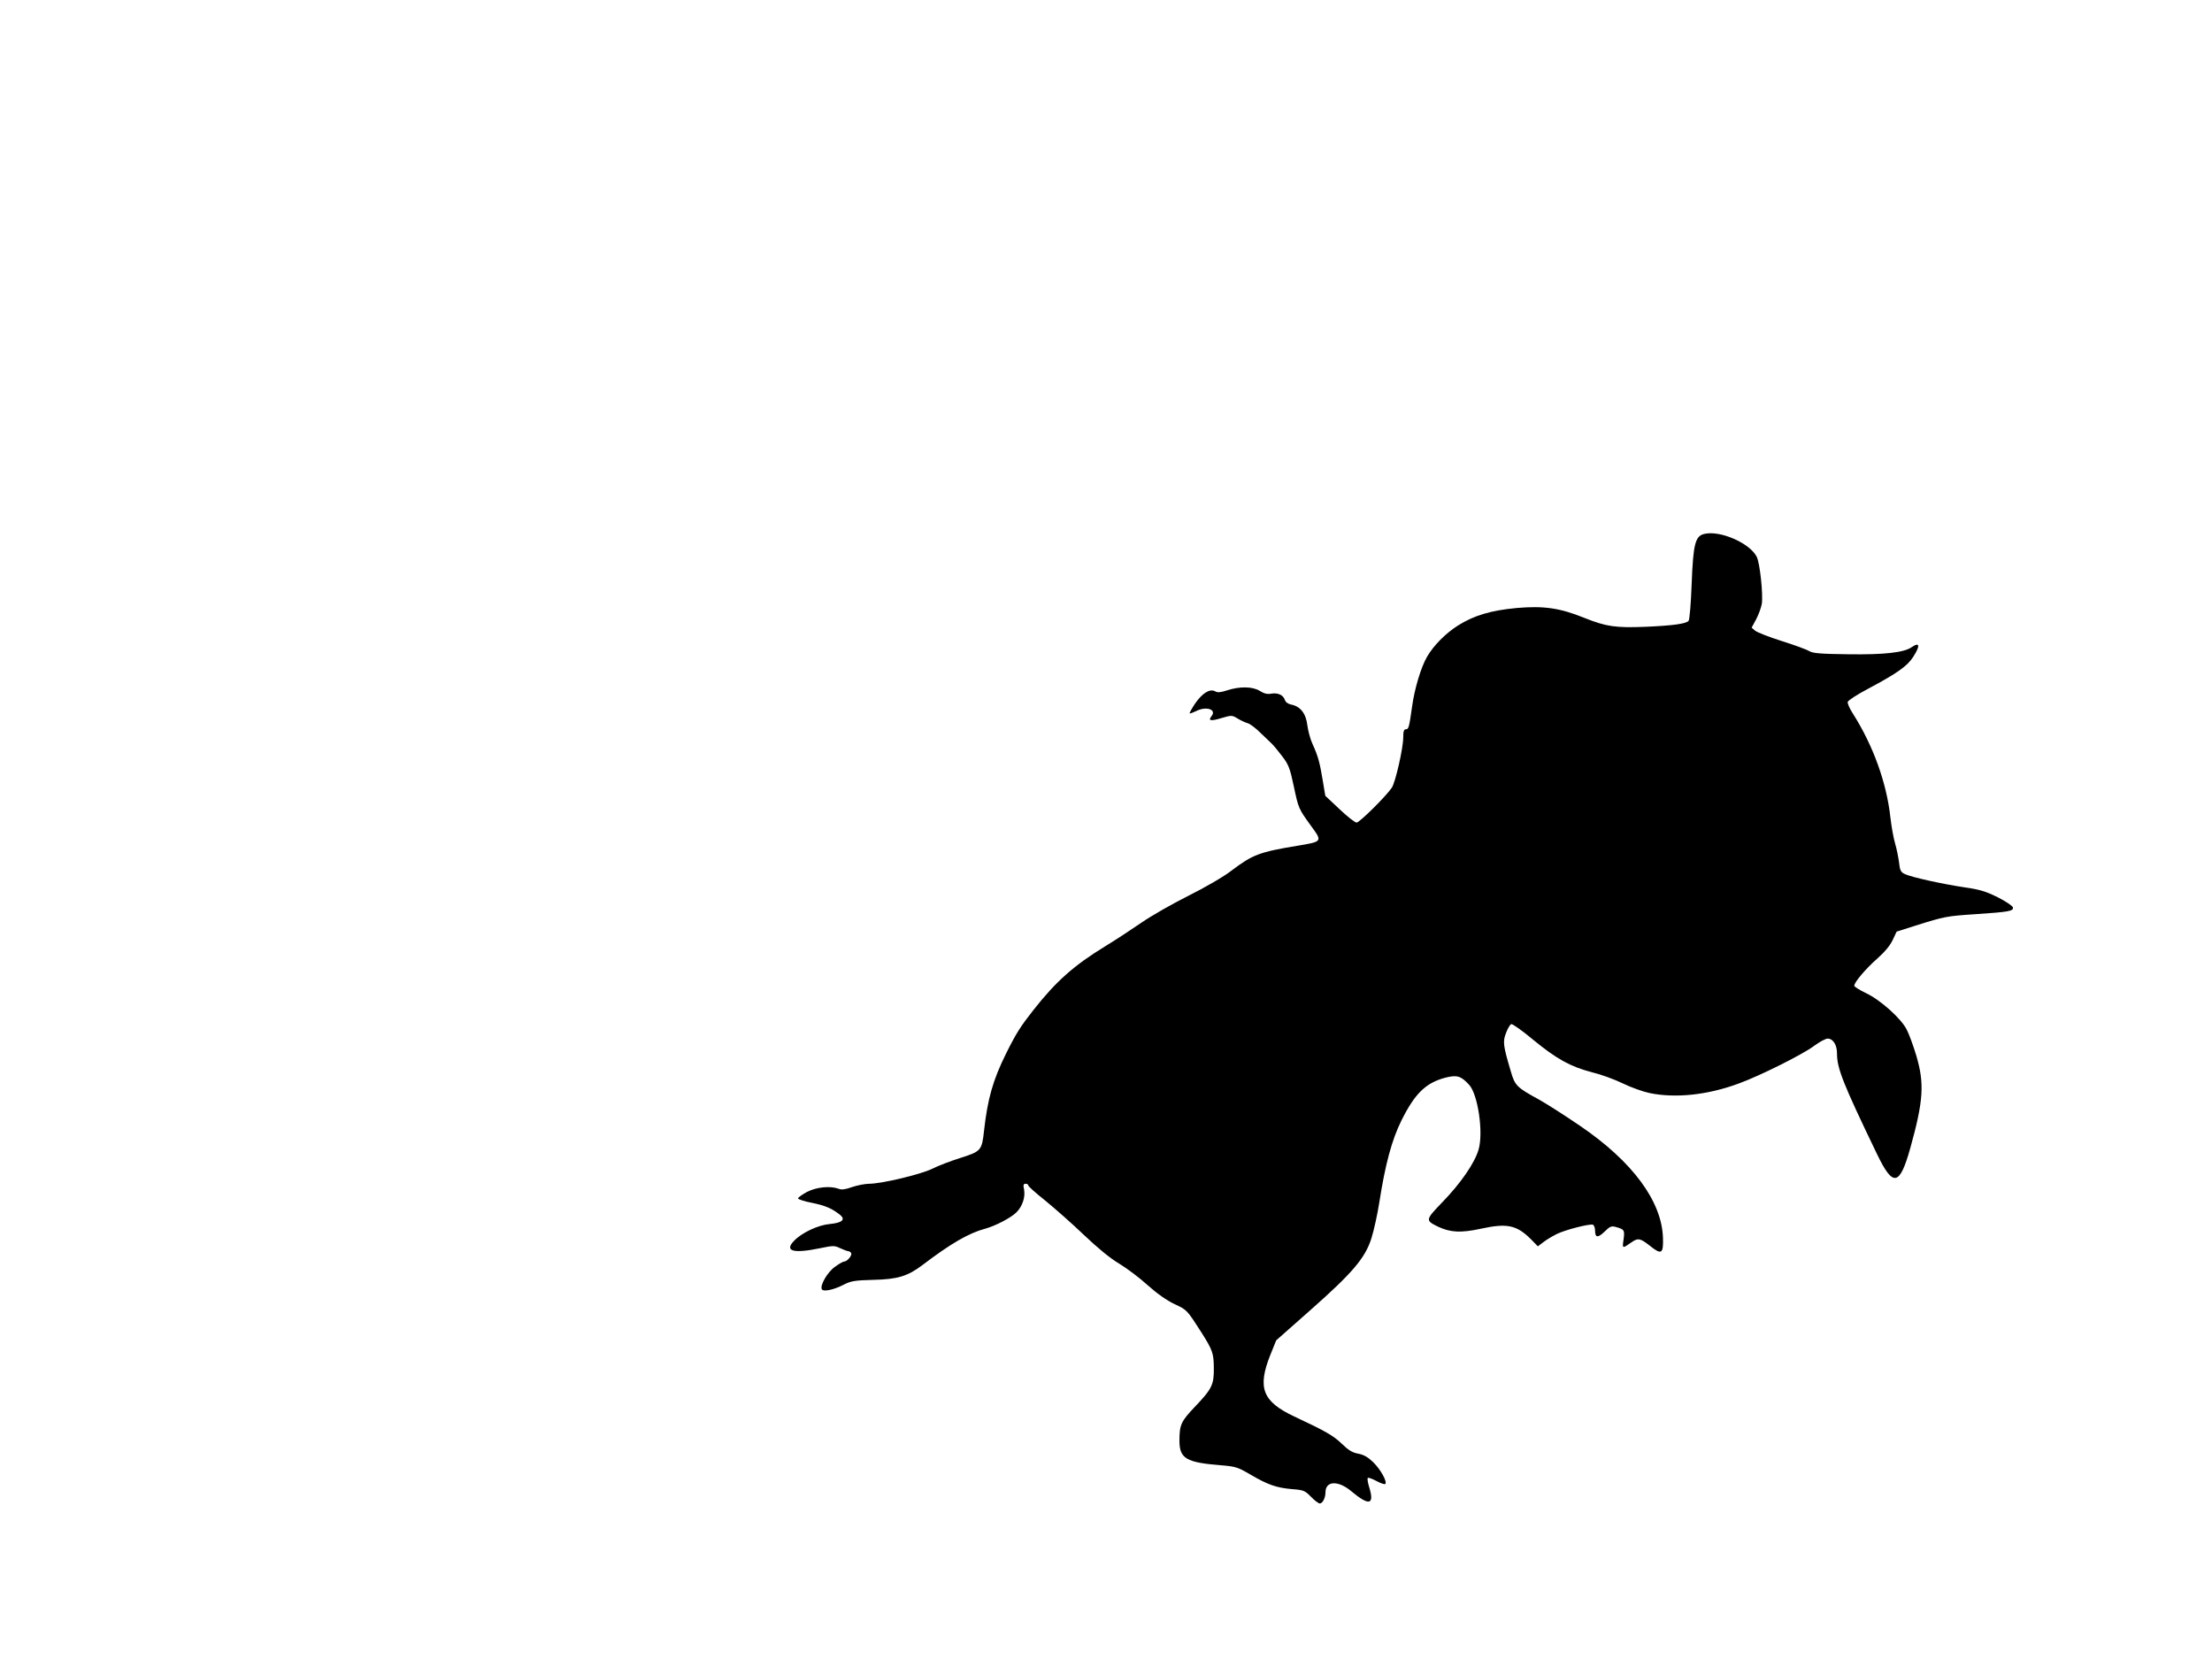
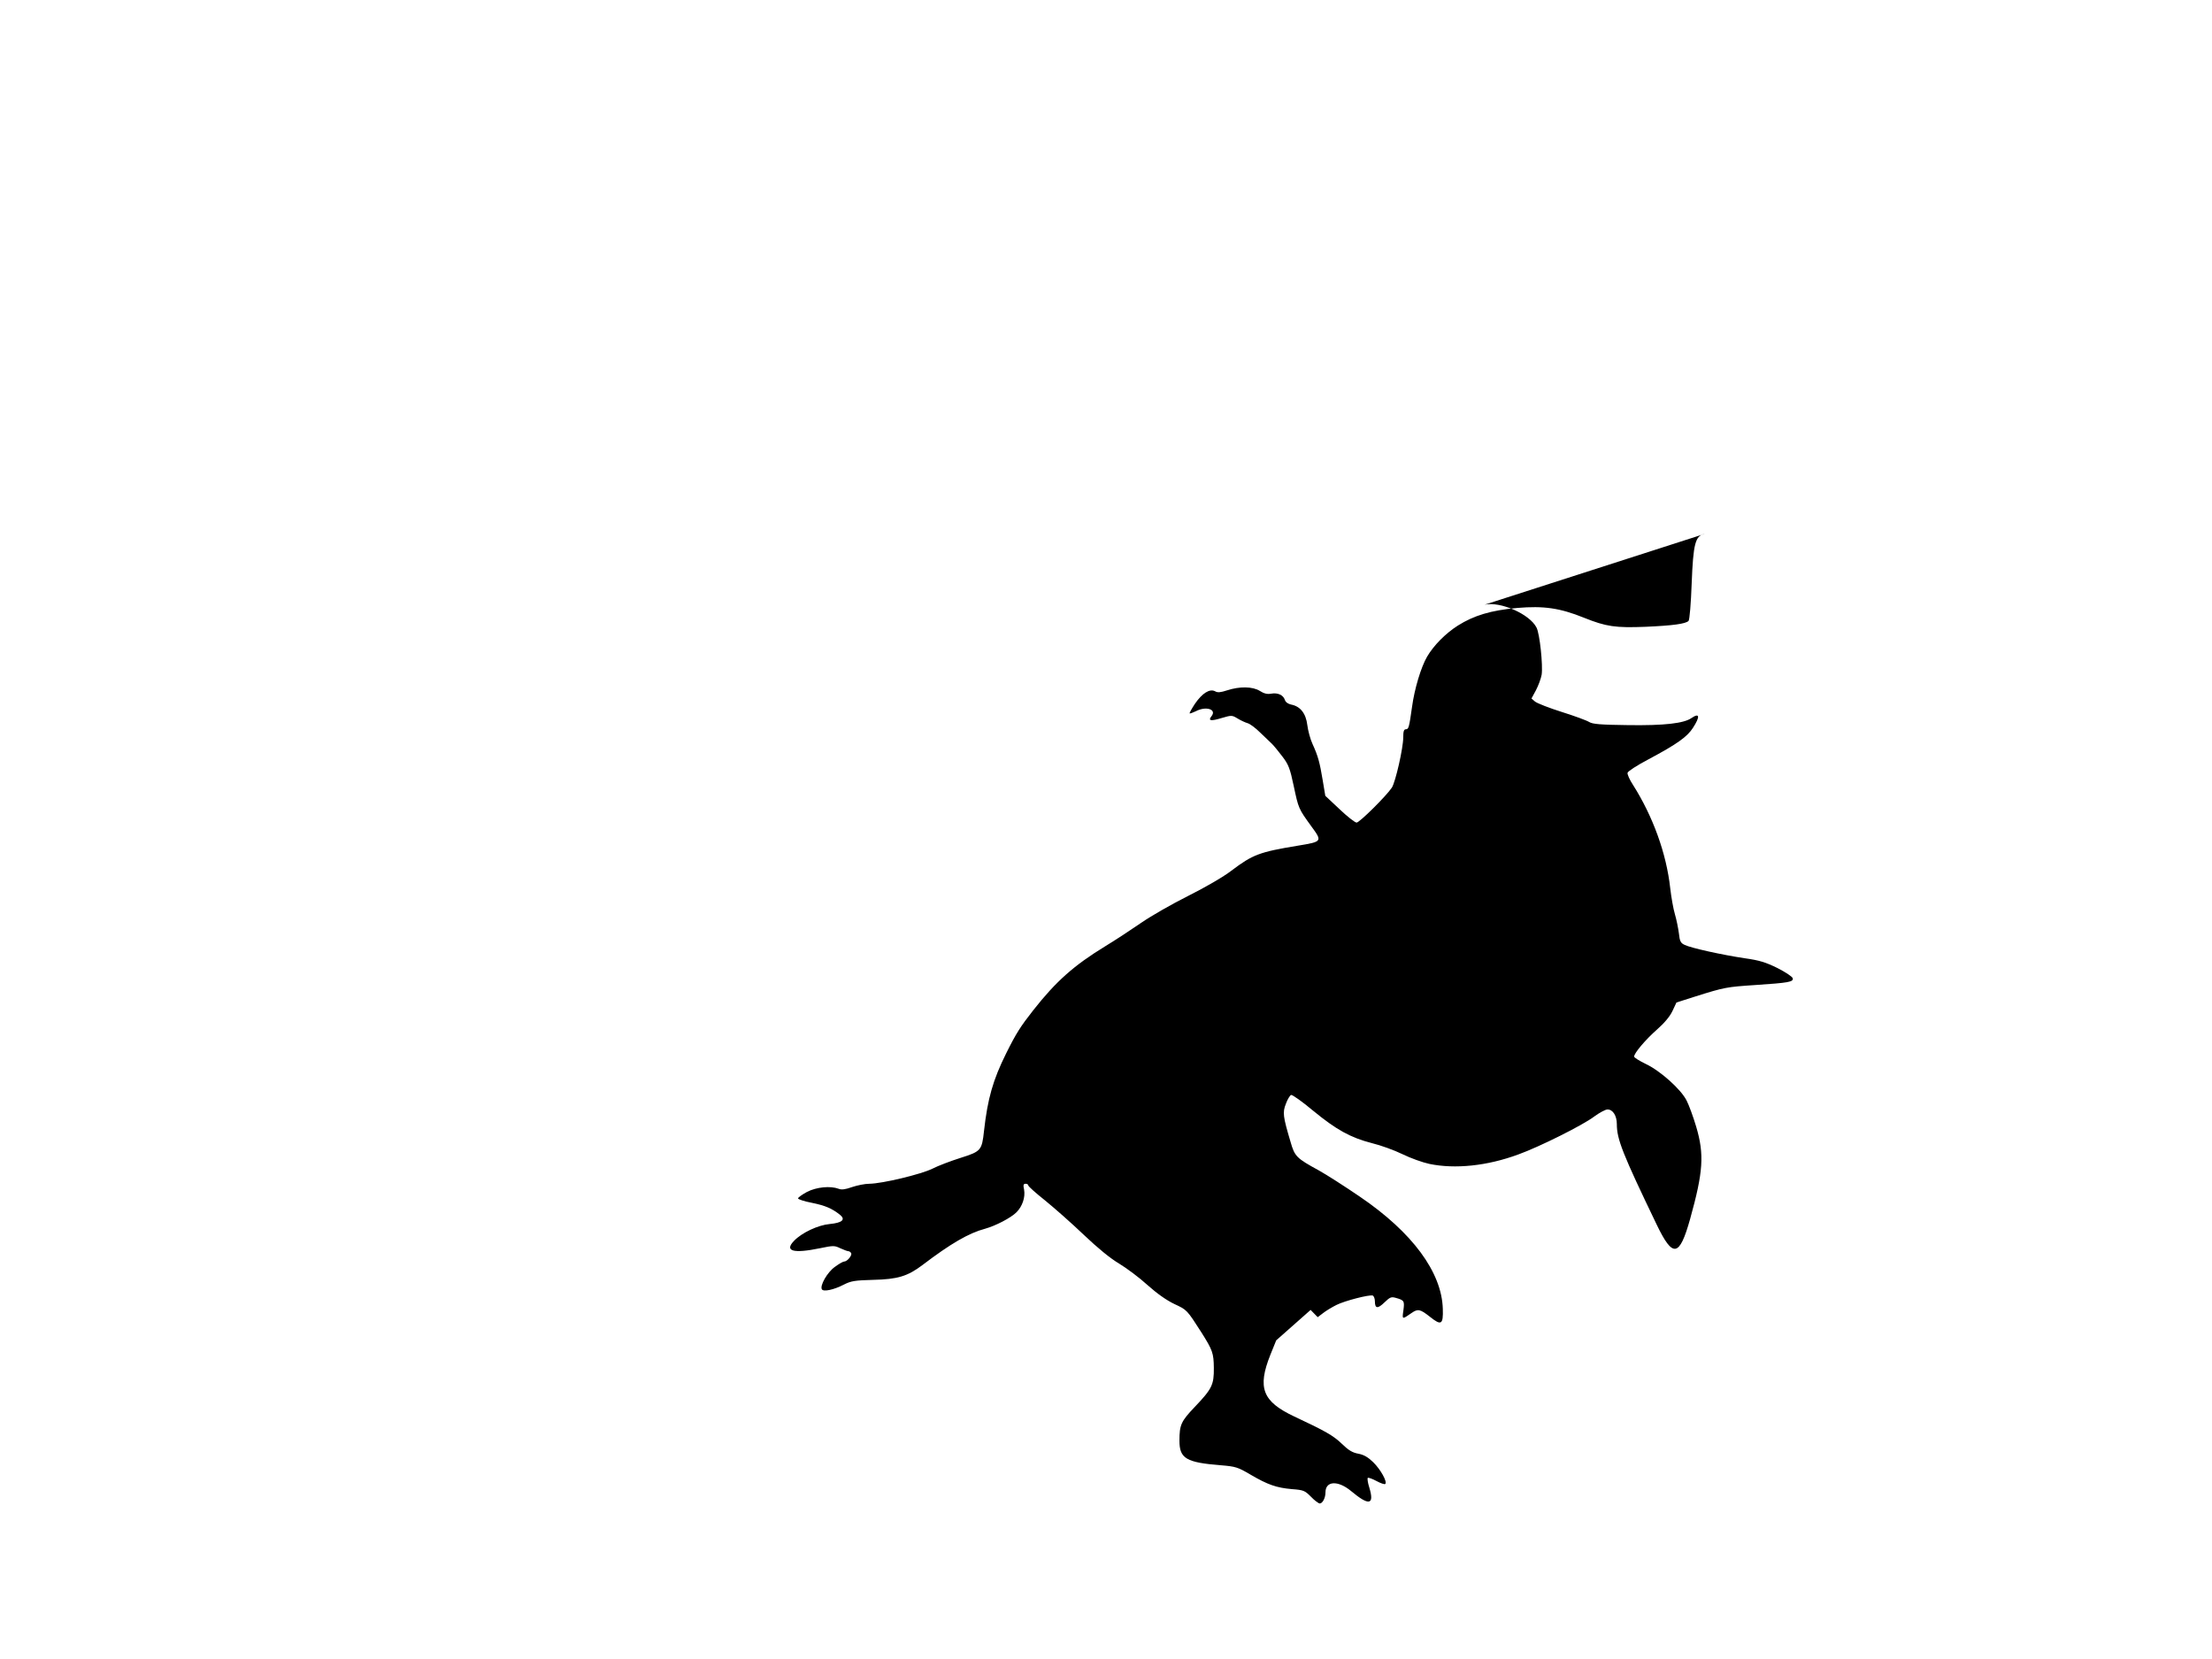
<svg xmlns="http://www.w3.org/2000/svg" version="1.0" width="1280pt" height="960pt" viewBox="0 0 1280 960" preserveAspectRatio="xMidYMid meet">
  <g transform="translate(0,960) scale(0.1,-0.1)" fill="#000000" stroke="none">
-     <path d="M9865 6511 c-55 -11 -67 -55 -76 -289 -4 -112 -12 -209 -18 -215 -17 -17 -91 -27 -248 -34 -175 -7 -229 1 -356 52 -141 57 -234 70 -388 57 -152 -14 -249 -43 -343 -102 -72 -46 -140 -115 -178 -180 -35 -60 -73 -186 -87 -290 -17 -121 -20 -130 -36 -130 -11 0 -15 -12 -15 -47 0 -62 -45 -259 -66 -291 -32 -48 -187 -202 -204 -202 -9 0 -54 35 -99 78 l-82 77 -15 90 c-17 103 -27 140 -59 210 -13 28 -26 77 -30 109 -8 67 -40 109 -94 119 -18 4 -32 14 -36 27 -9 28 -41 43 -79 36 -22 -4 -41 0 -66 16 -42 26 -117 27 -190 3 -37 -12 -54 -14 -69 -5 -31 16 -74 -11 -116 -72 -19 -29 -33 -54 -31 -56 2 -2 18 4 35 12 60 32 124 11 91 -29 -21 -26 -3 -29 59 -10 58 17 60 17 93 -3 18 -11 44 -23 58 -27 14 -4 46 -28 72 -54 27 -25 57 -55 69 -66 11 -11 38 -44 60 -73 35 -46 44 -69 65 -169 28 -132 28 -132 101 -233 66 -90 66 -90 -79 -114 -219 -36 -259 -51 -382 -144 -45 -35 -152 -97 -250 -146 -94 -47 -216 -117 -271 -155 -55 -38 -149 -100 -210 -137 -180 -110 -284 -202 -416 -370 -73 -93 -99 -133 -157 -250 -76 -153 -107 -261 -128 -449 -12 -112 -18 -118 -135 -155 -57 -18 -131 -46 -164 -63 -65 -32 -288 -86 -365 -87 -25 0 -69 -9 -99 -19 -39 -14 -62 -17 -78 -10 -49 18 -128 10 -183 -18 -29 -16 -52 -32 -52 -38 1 -5 36 -17 79 -25 78 -16 116 -32 163 -69 35 -28 14 -47 -59 -54 -67 -6 -161 -50 -206 -97 -58 -60 -5 -75 150 -43 77 16 84 16 117 0 20 -9 41 -17 46 -17 6 0 14 -5 17 -11 8 -12 -22 -49 -40 -49 -7 0 -31 -14 -54 -31 -44 -31 -88 -109 -75 -130 9 -15 68 -3 126 27 43 22 65 25 171 28 141 3 199 21 284 85 163 124 269 186 364 211 61 17 149 63 181 95 34 34 52 87 44 131 -6 27 -4 34 9 34 8 0 15 -4 15 -9 0 -6 44 -45 98 -88 53 -43 154 -132 223 -198 81 -77 154 -137 205 -167 43 -26 117 -81 164 -124 56 -50 110 -88 156 -110 73 -34 72 -33 156 -164 65 -103 71 -120 72 -205 1 -98 -10 -121 -110 -226 -80 -84 -89 -104 -89 -196 0 -103 39 -126 241 -142 84 -7 97 -11 170 -54 101 -59 150 -76 240 -84 68 -5 75 -9 110 -44 21 -22 44 -39 51 -39 16 0 33 32 33 64 0 67 72 71 148 8 104 -87 136 -81 106 19 -9 28 -13 54 -9 57 3 3 26 -5 50 -18 24 -13 47 -21 51 -17 13 12 -27 84 -70 126 -30 29 -54 43 -86 49 -34 6 -57 20 -96 58 -48 46 -94 73 -274 157 -185 87 -215 166 -139 357 l34 84 199 176 c242 214 316 300 352 415 14 44 35 139 46 210 34 218 72 359 127 470 78 157 141 219 255 249 67 17 90 10 137 -41 51 -54 84 -277 55 -375 -22 -77 -103 -195 -210 -305 -99 -103 -99 -105 -23 -142 70 -33 132 -36 247 -11 151 33 206 21 288 -60 l41 -42 33 25 c18 14 52 34 76 46 48 24 191 61 210 54 6 -3 12 -18 12 -33 0 -43 16 -45 56 -6 31 30 39 33 64 26 50 -14 52 -18 45 -72 -8 -55 -8 -54 47 -16 37 26 50 23 108 -23 64 -51 76 -44 73 47 -6 212 -176 443 -481 650 -85 58 -191 126 -236 151 -130 71 -140 81 -164 165 -44 148 -47 171 -27 221 9 25 23 48 30 51 7 2 64 -38 126 -90 136 -112 218 -157 342 -189 50 -12 130 -41 177 -64 47 -23 117 -48 155 -56 149 -31 335 -12 516 55 122 44 374 170 438 219 30 22 65 41 77 41 31 0 54 -36 54 -85 0 -87 33 -171 230 -580 94 -196 132 -190 194 31 76 273 83 373 35 535 -17 57 -42 125 -55 150 -32 65 -153 173 -236 212 -37 18 -68 37 -68 43 0 20 66 98 133 157 42 37 74 75 89 107 l23 49 110 35 c168 53 181 55 346 66 195 13 221 18 217 39 -2 9 -41 35 -88 59 -69 34 -105 45 -190 57 -128 19 -310 59 -347 77 -24 11 -29 21 -34 68 -4 30 -14 80 -23 110 -9 30 -21 98 -27 150 -22 201 -100 416 -216 599 -19 29 -33 60 -31 69 2 9 56 44 121 78 167 89 225 131 258 183 42 65 38 88 -9 56 -44 -31 -158 -44 -367 -41 -163 2 -205 6 -225 18 -14 9 -85 35 -158 58 -73 23 -142 50 -155 60 l-21 18 26 48 c14 27 29 67 33 90 8 54 -11 238 -30 273 -40 78 -209 152 -300 132z" />
+     <path d="M9865 6511 c-55 -11 -67 -55 -76 -289 -4 -112 -12 -209 -18 -215 -17 -17 -91 -27 -248 -34 -175 -7 -229 1 -356 52 -141 57 -234 70 -388 57 -152 -14 -249 -43 -343 -102 -72 -46 -140 -115 -178 -180 -35 -60 -73 -186 -87 -290 -17 -121 -20 -130 -36 -130 -11 0 -15 -12 -15 -47 0 -62 -45 -259 -66 -291 -32 -48 -187 -202 -204 -202 -9 0 -54 35 -99 78 l-82 77 -15 90 c-17 103 -27 140 -59 210 -13 28 -26 77 -30 109 -8 67 -40 109 -94 119 -18 4 -32 14 -36 27 -9 28 -41 43 -79 36 -22 -4 -41 0 -66 16 -42 26 -117 27 -190 3 -37 -12 -54 -14 -69 -5 -31 16 -74 -11 -116 -72 -19 -29 -33 -54 -31 -56 2 -2 18 4 35 12 60 32 124 11 91 -29 -21 -26 -3 -29 59 -10 58 17 60 17 93 -3 18 -11 44 -23 58 -27 14 -4 46 -28 72 -54 27 -25 57 -55 69 -66 11 -11 38 -44 60 -73 35 -46 44 -69 65 -169 28 -132 28 -132 101 -233 66 -90 66 -90 -79 -114 -219 -36 -259 -51 -382 -144 -45 -35 -152 -97 -250 -146 -94 -47 -216 -117 -271 -155 -55 -38 -149 -100 -210 -137 -180 -110 -284 -202 -416 -370 -73 -93 -99 -133 -157 -250 -76 -153 -107 -261 -128 -449 -12 -112 -18 -118 -135 -155 -57 -18 -131 -46 -164 -63 -65 -32 -288 -86 -365 -87 -25 0 -69 -9 -99 -19 -39 -14 -62 -17 -78 -10 -49 18 -128 10 -183 -18 -29 -16 -52 -32 -52 -38 1 -5 36 -17 79 -25 78 -16 116 -32 163 -69 35 -28 14 -47 -59 -54 -67 -6 -161 -50 -206 -97 -58 -60 -5 -75 150 -43 77 16 84 16 117 0 20 -9 41 -17 46 -17 6 0 14 -5 17 -11 8 -12 -22 -49 -40 -49 -7 0 -31 -14 -54 -31 -44 -31 -88 -109 -75 -130 9 -15 68 -3 126 27 43 22 65 25 171 28 141 3 199 21 284 85 163 124 269 186 364 211 61 17 149 63 181 95 34 34 52 87 44 131 -6 27 -4 34 9 34 8 0 15 -4 15 -9 0 -6 44 -45 98 -88 53 -43 154 -132 223 -198 81 -77 154 -137 205 -167 43 -26 117 -81 164 -124 56 -50 110 -88 156 -110 73 -34 72 -33 156 -164 65 -103 71 -120 72 -205 1 -98 -10 -121 -110 -226 -80 -84 -89 -104 -89 -196 0 -103 39 -126 241 -142 84 -7 97 -11 170 -54 101 -59 150 -76 240 -84 68 -5 75 -9 110 -44 21 -22 44 -39 51 -39 16 0 33 32 33 64 0 67 72 71 148 8 104 -87 136 -81 106 19 -9 28 -13 54 -9 57 3 3 26 -5 50 -18 24 -13 47 -21 51 -17 13 12 -27 84 -70 126 -30 29 -54 43 -86 49 -34 6 -57 20 -96 58 -48 46 -94 73 -274 157 -185 87 -215 166 -139 357 l34 84 199 176 l41 -42 33 25 c18 14 52 34 76 46 48 24 191 61 210 54 6 -3 12 -18 12 -33 0 -43 16 -45 56 -6 31 30 39 33 64 26 50 -14 52 -18 45 -72 -8 -55 -8 -54 47 -16 37 26 50 23 108 -23 64 -51 76 -44 73 47 -6 212 -176 443 -481 650 -85 58 -191 126 -236 151 -130 71 -140 81 -164 165 -44 148 -47 171 -27 221 9 25 23 48 30 51 7 2 64 -38 126 -90 136 -112 218 -157 342 -189 50 -12 130 -41 177 -64 47 -23 117 -48 155 -56 149 -31 335 -12 516 55 122 44 374 170 438 219 30 22 65 41 77 41 31 0 54 -36 54 -85 0 -87 33 -171 230 -580 94 -196 132 -190 194 31 76 273 83 373 35 535 -17 57 -42 125 -55 150 -32 65 -153 173 -236 212 -37 18 -68 37 -68 43 0 20 66 98 133 157 42 37 74 75 89 107 l23 49 110 35 c168 53 181 55 346 66 195 13 221 18 217 39 -2 9 -41 35 -88 59 -69 34 -105 45 -190 57 -128 19 -310 59 -347 77 -24 11 -29 21 -34 68 -4 30 -14 80 -23 110 -9 30 -21 98 -27 150 -22 201 -100 416 -216 599 -19 29 -33 60 -31 69 2 9 56 44 121 78 167 89 225 131 258 183 42 65 38 88 -9 56 -44 -31 -158 -44 -367 -41 -163 2 -205 6 -225 18 -14 9 -85 35 -158 58 -73 23 -142 50 -155 60 l-21 18 26 48 c14 27 29 67 33 90 8 54 -11 238 -30 273 -40 78 -209 152 -300 132z" />
  </g>
</svg>